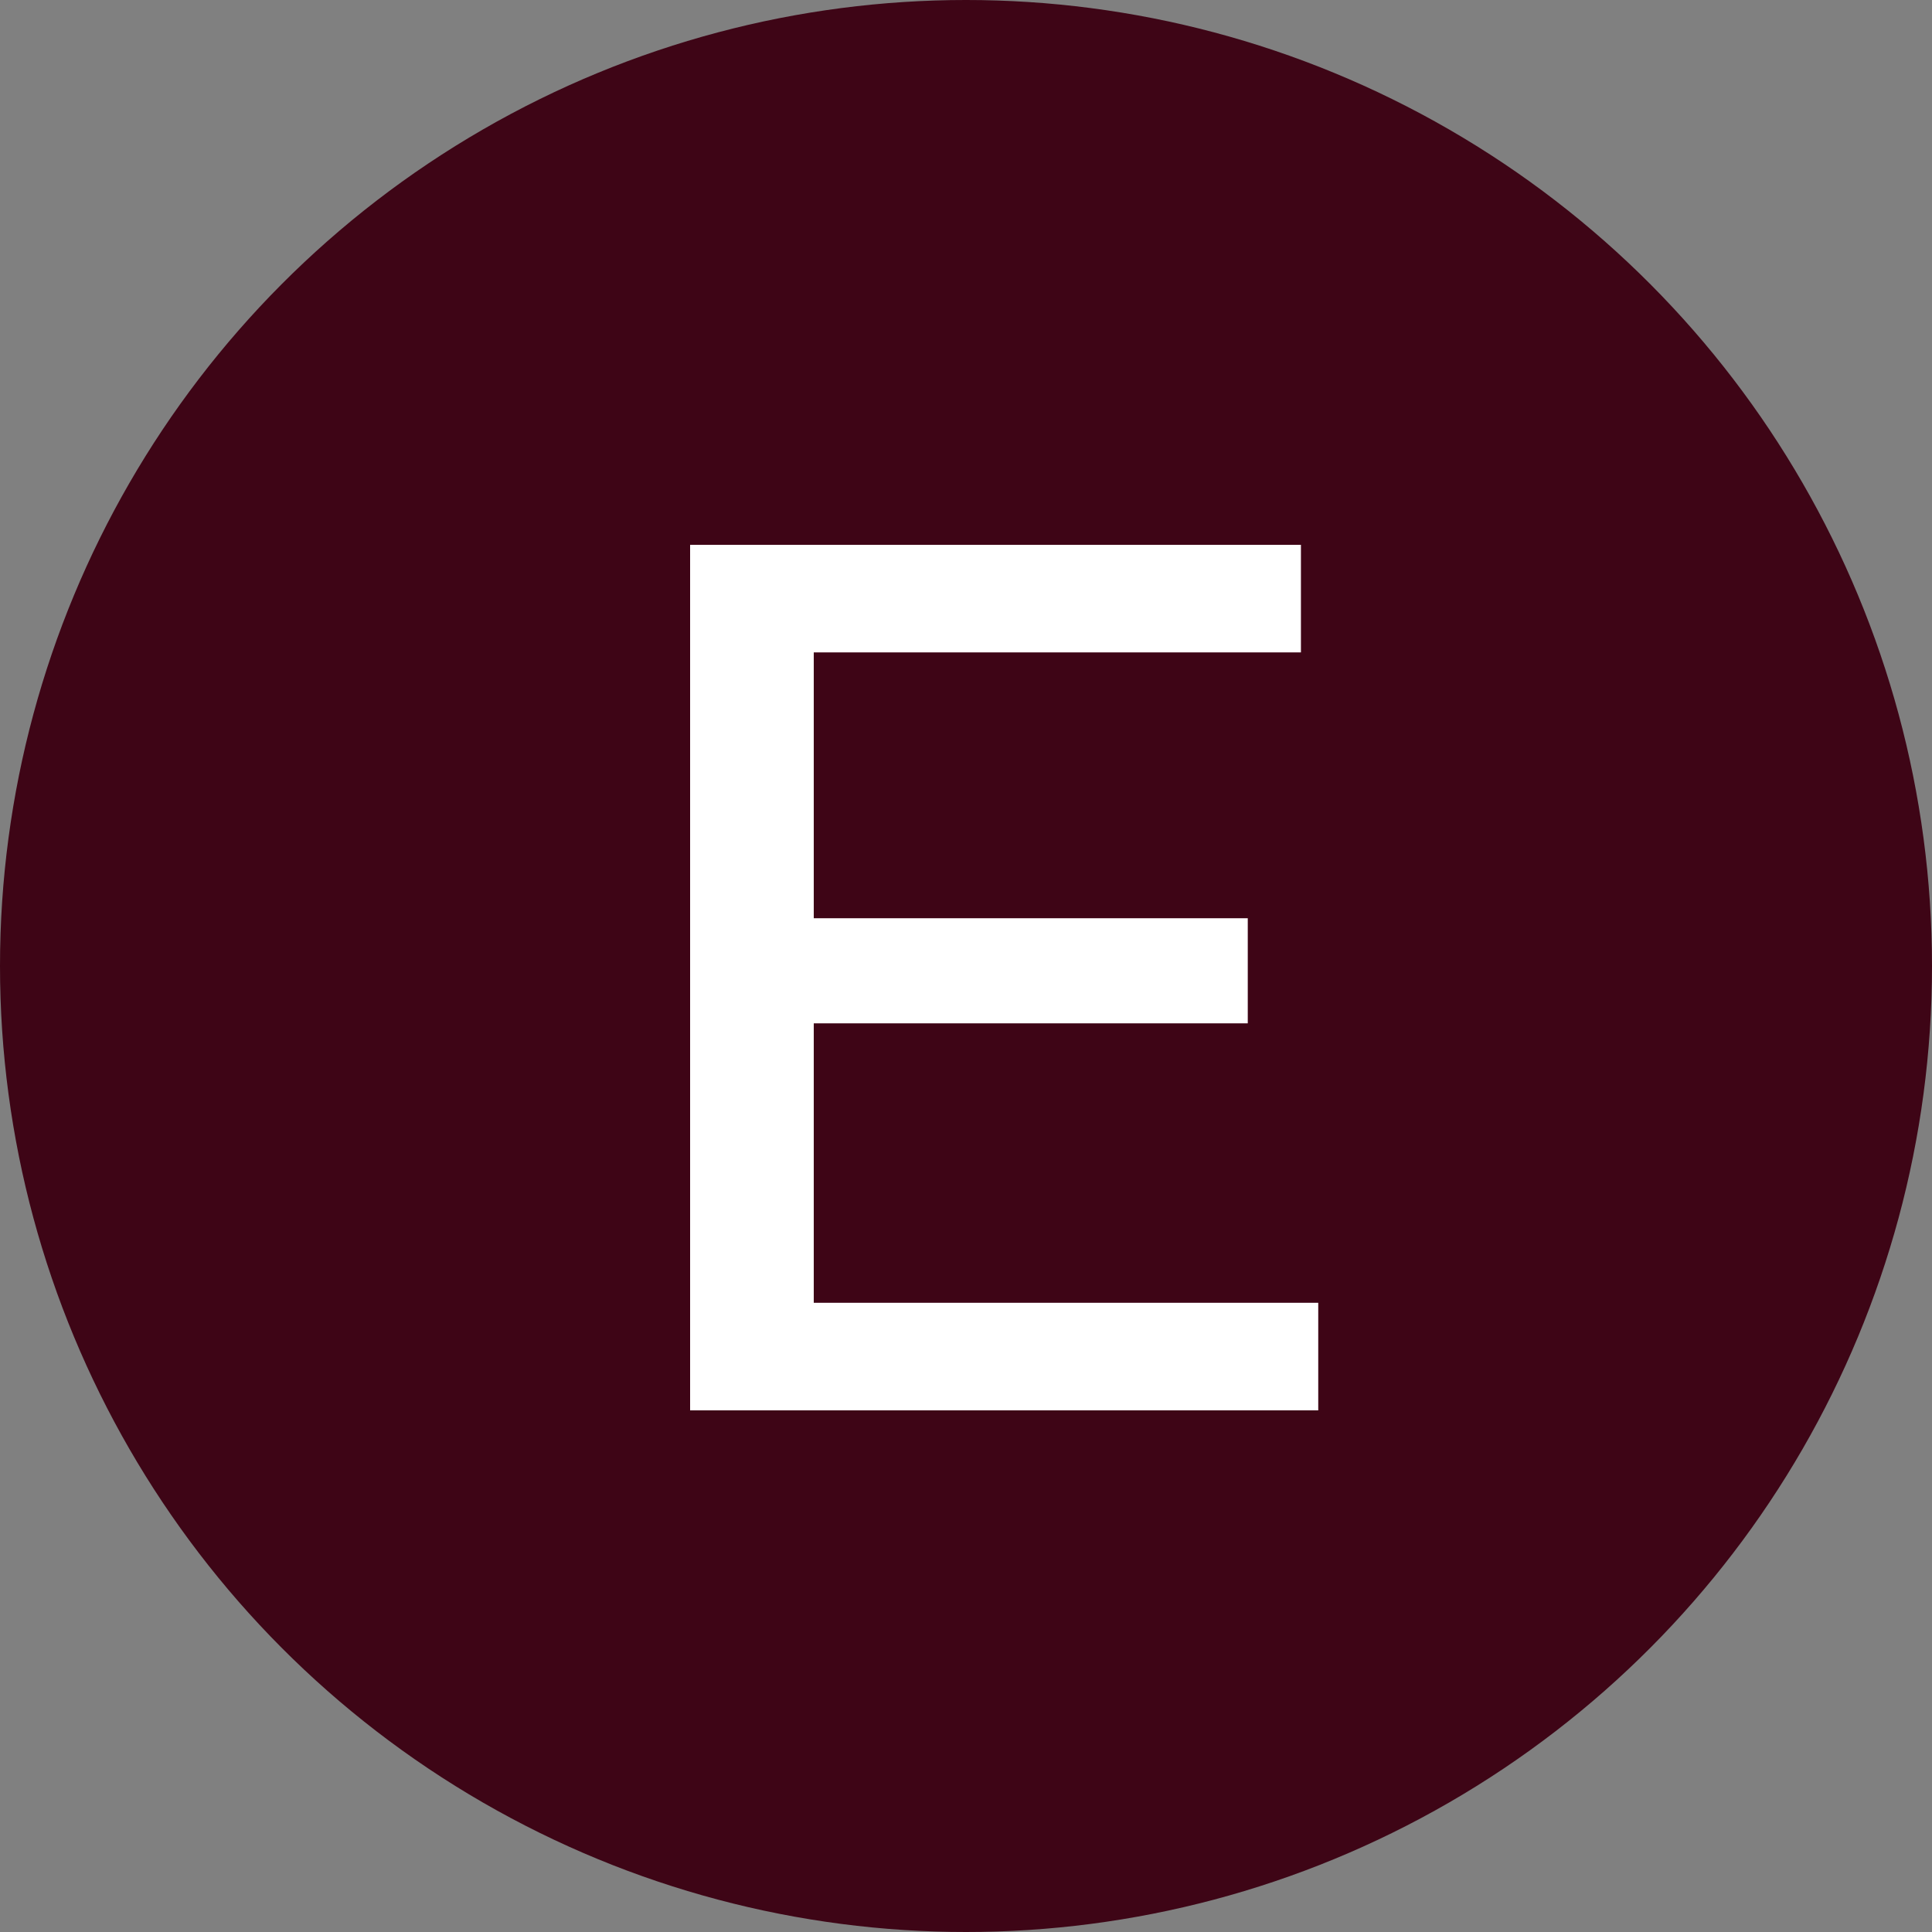
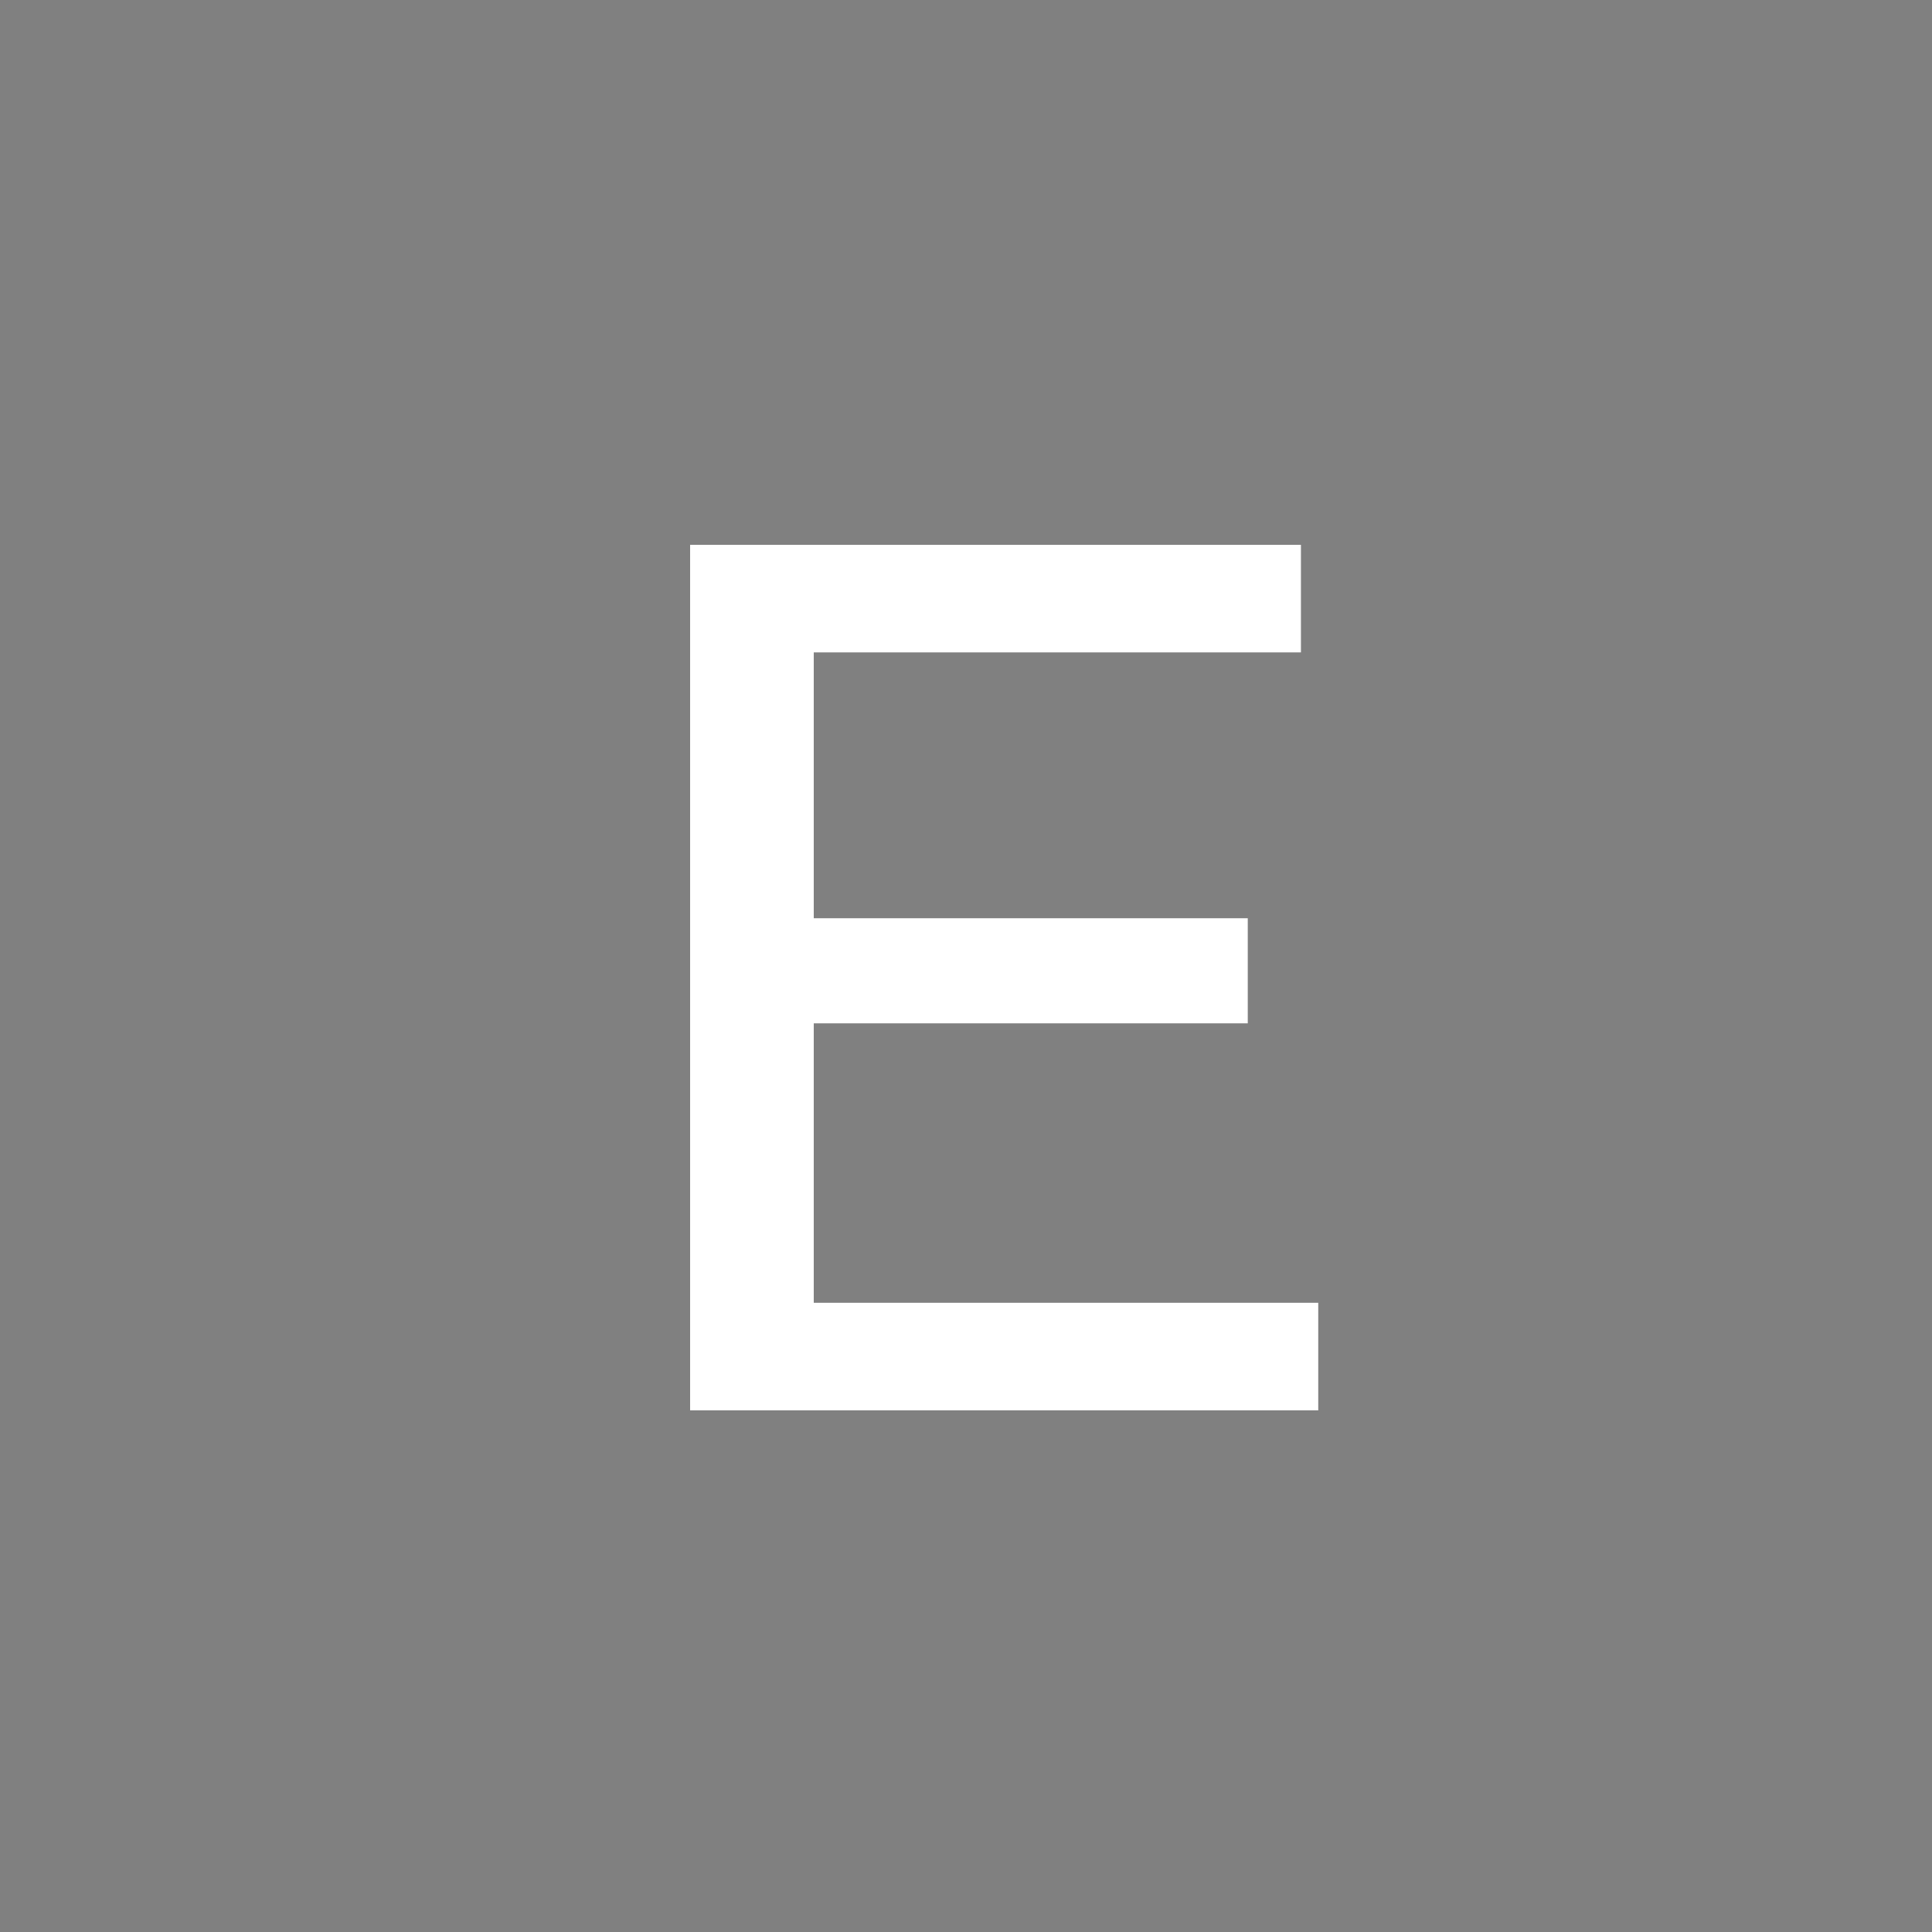
<svg xmlns="http://www.w3.org/2000/svg" width="100" height="100" viewBox="0 0 100 100" fill="none">
  <rect x="0" y="0" width="100" height="100" fill="#808080" stroke="none" />
-   <circle cx="50" cy="50" r="50" fill="#3E0516" />
  <path d="M68.232 67.432V73H35.72V28.2H67.336V33.768H42.12V47.528H64.584V52.968H42.12V67.432H68.232Z" fill="white" />
</svg>